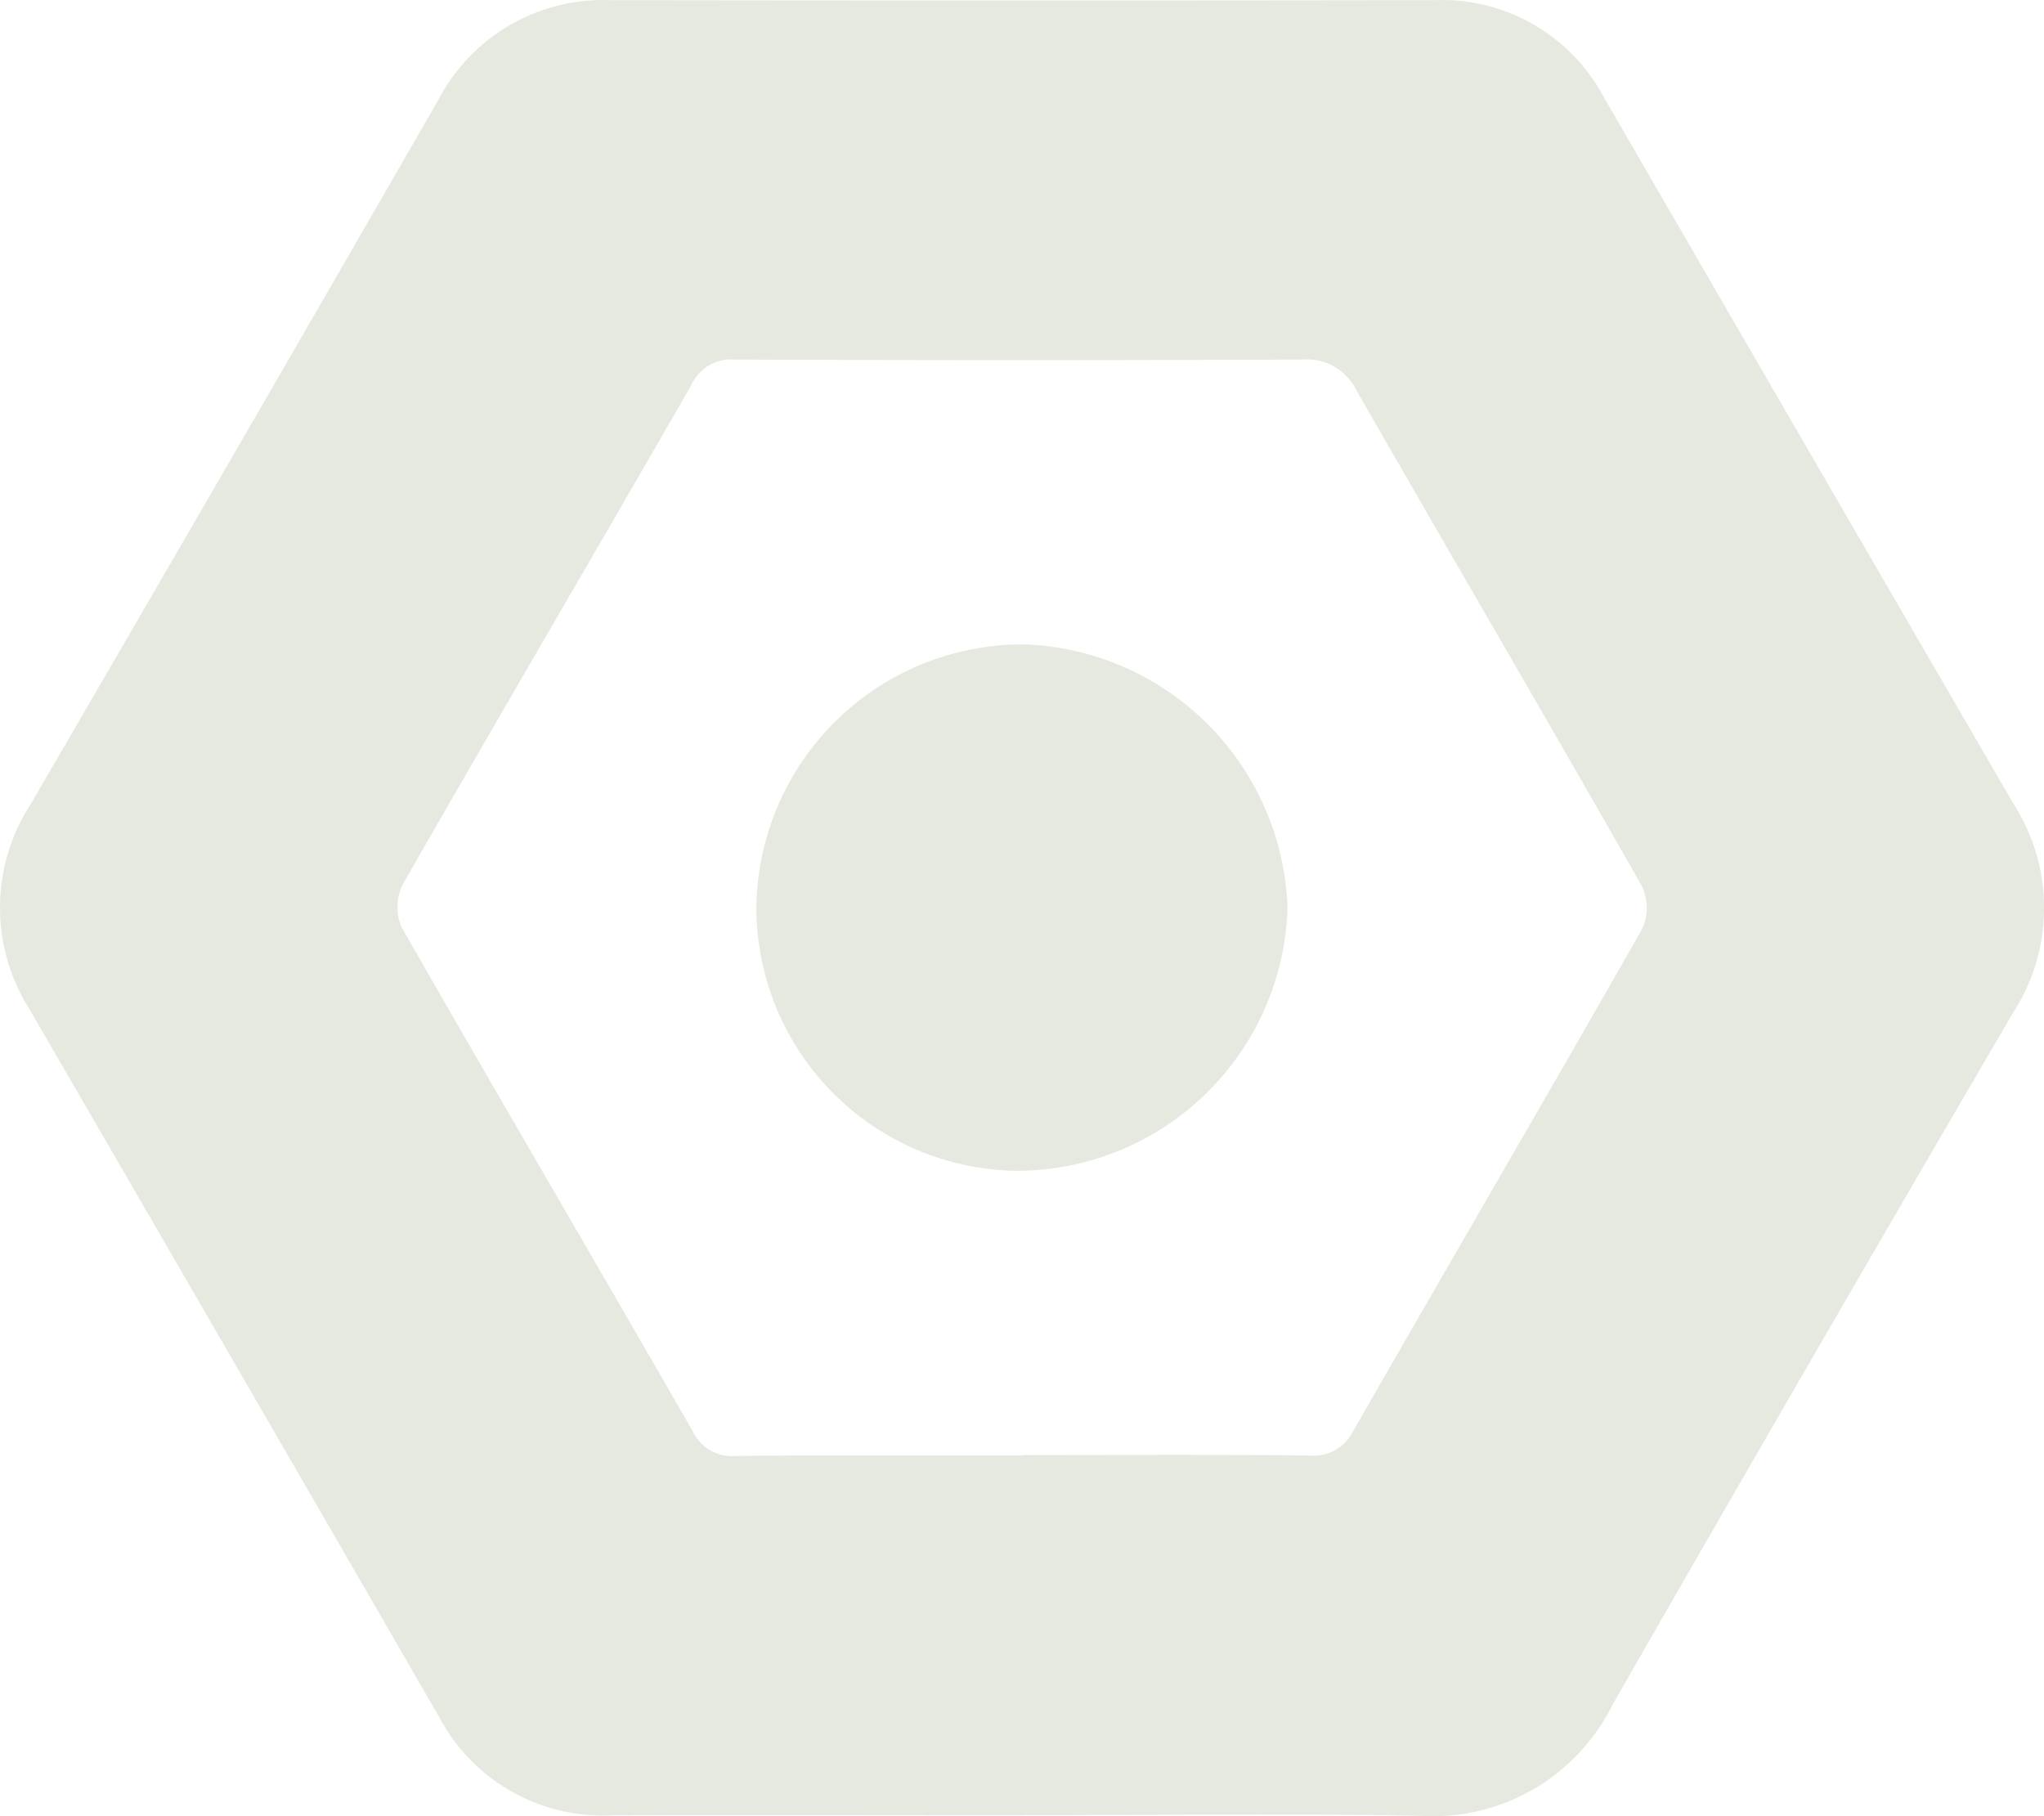
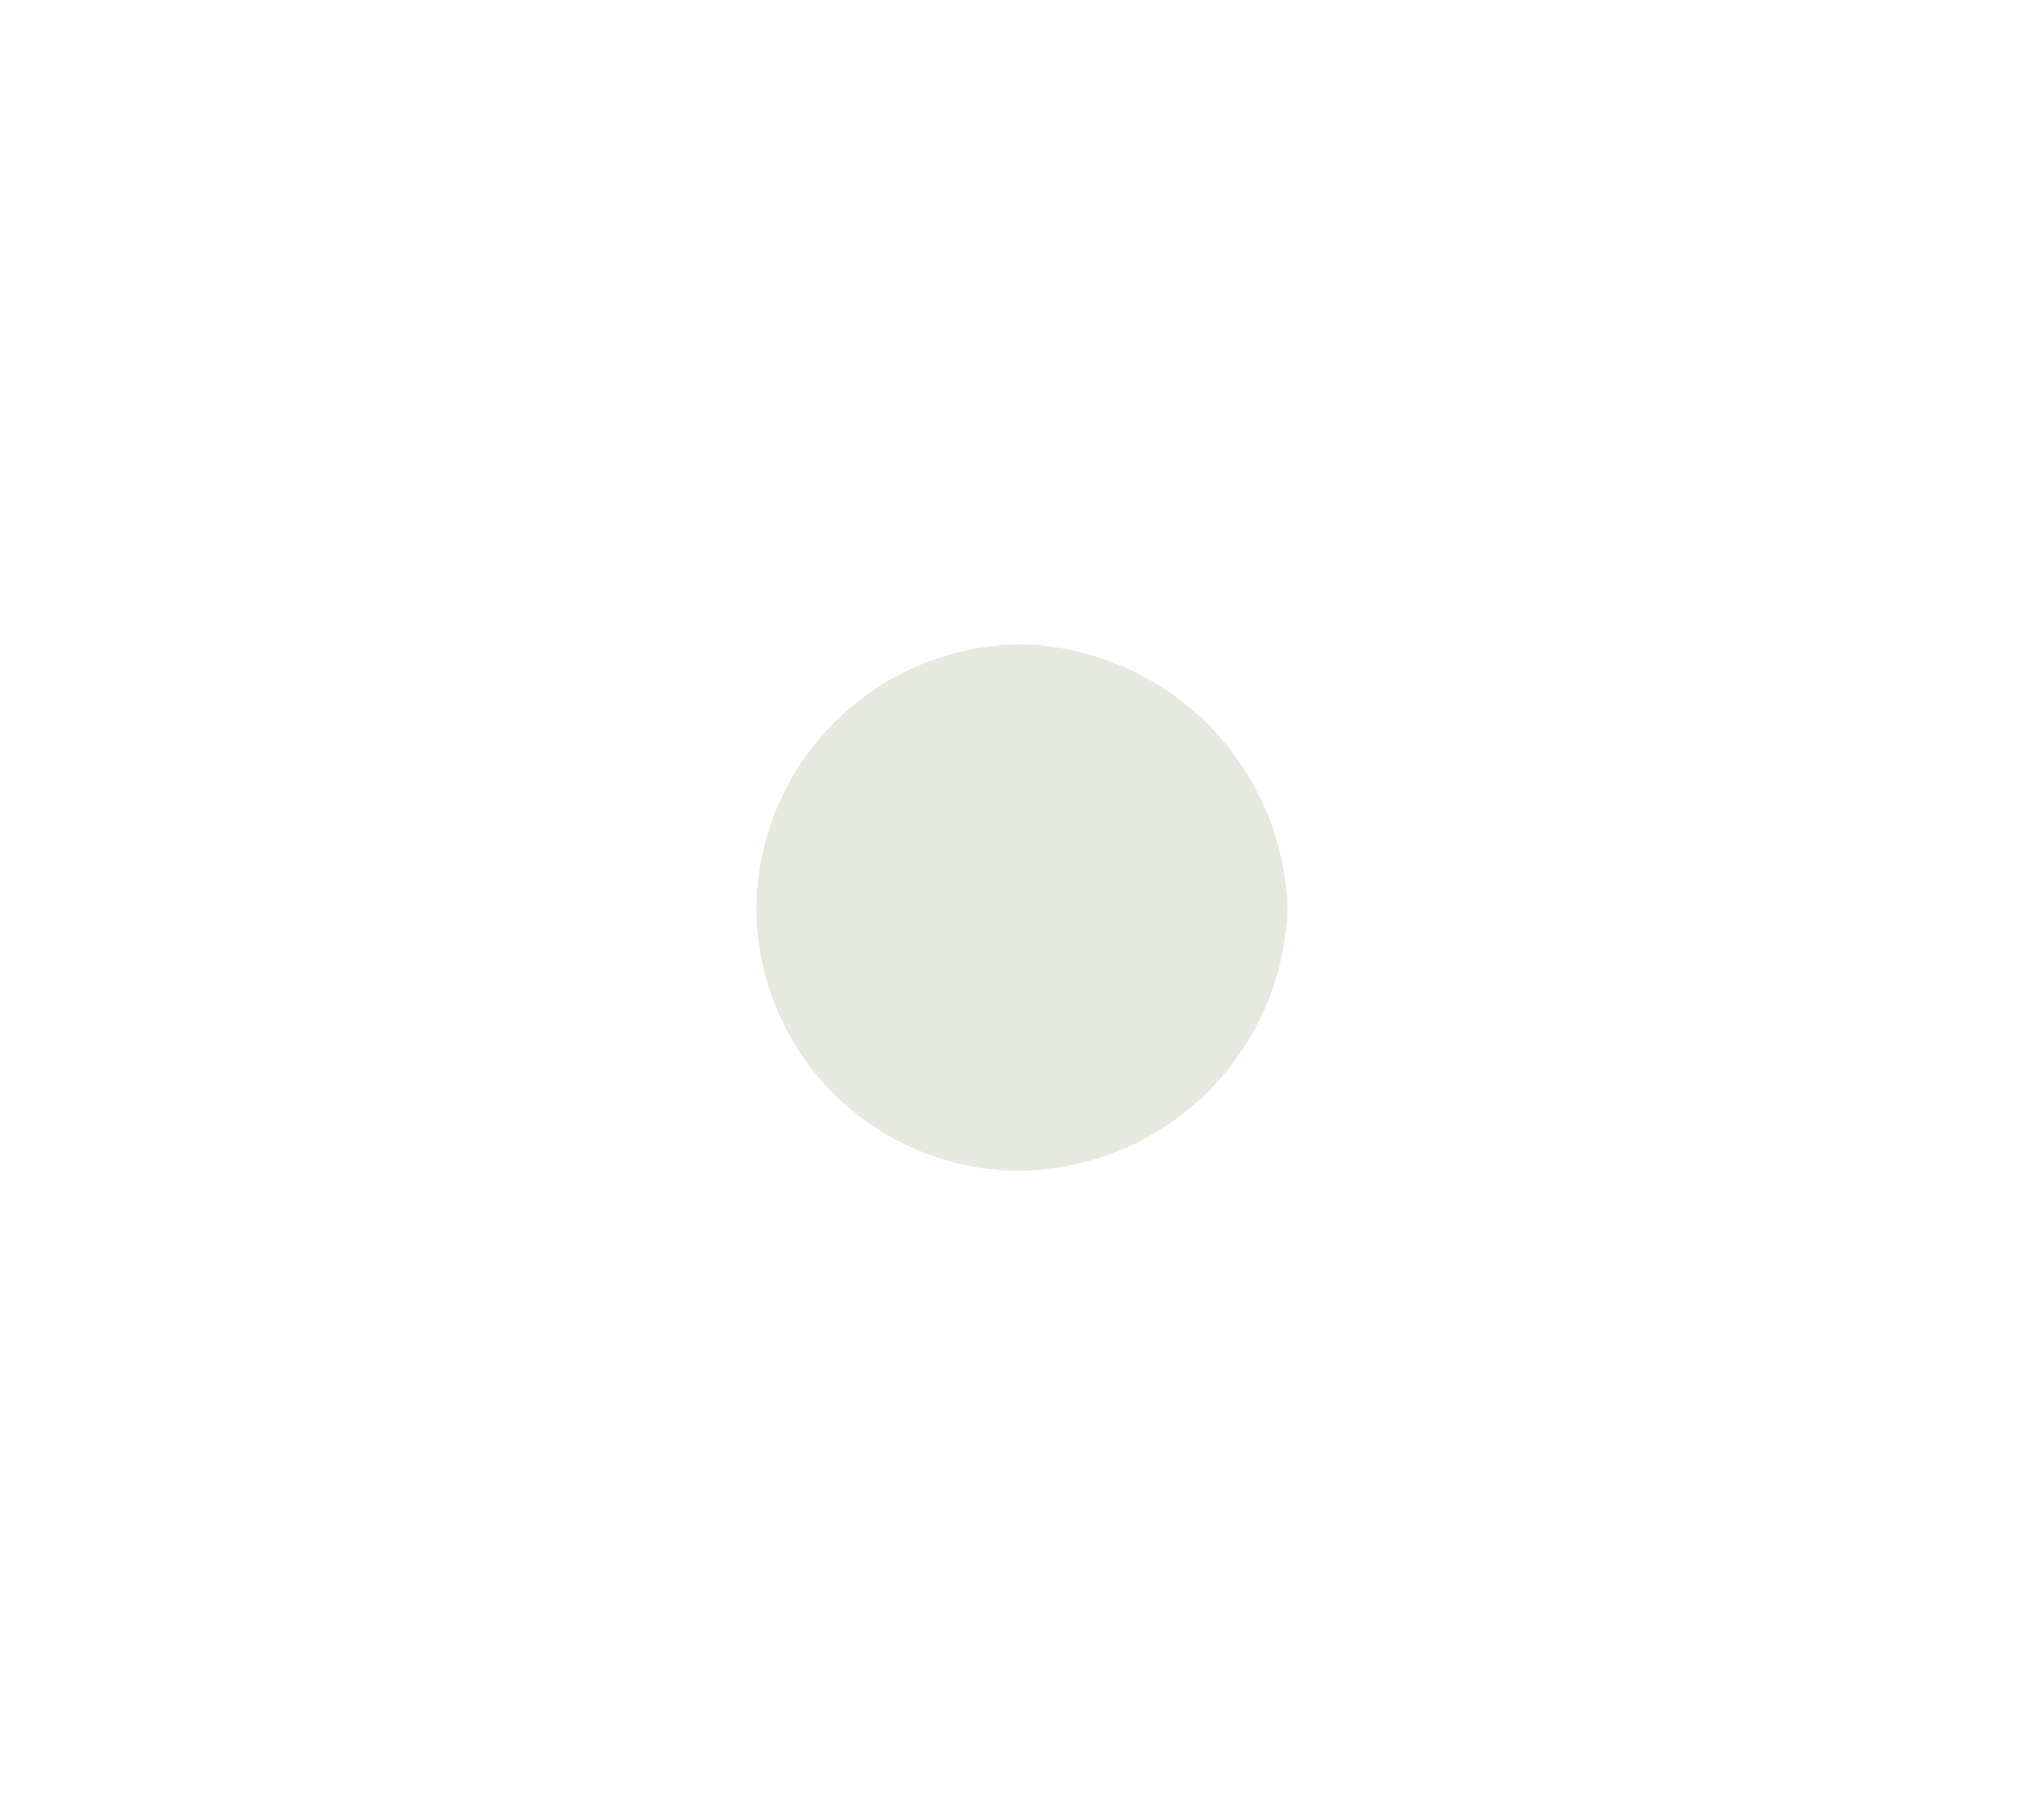
<svg xmlns="http://www.w3.org/2000/svg" width="60.999" height="54.198" viewBox="0 0 60.999 54.198">
  <g id="gcp" transform="translate(-0.001 -0.014)" opacity="0.254">
    <g id="Group_1951" data-name="Group 1951" transform="translate(0.001 0.014)">
-       <path id="Path_34609" data-name="Path 34609" d="M30.493,54.185c-4.079,0-8.156-.011-12.235,0A5.524,5.524,0,0,1,13.1,51.239Q7,40.683.885,30.137a5.664,5.664,0,0,1,.033-6.128Q7.024,13.515,13.079,3A5.548,5.548,0,0,1,18.22.019Q30.511.037,42.8.019a5.476,5.476,0,0,1,5.071,2.908Q53.98,13.478,60.1,24.019a5.746,5.746,0,0,1-.032,6.231Q54.057,40.535,48.132,50.87a5.977,5.977,0,0,1-5.741,3.33c-3.965-.075-7.933-.019-11.9-.019m.025-10.747h0c2.841,0,5.683-.015,8.524.011a1.311,1.311,0,0,0,1.341-.722c2.865-5,5.774-9.978,8.627-14.988A1.517,1.517,0,0,0,49,26.458c-2.814-4.946-5.69-9.862-8.517-14.793a1.644,1.644,0,0,0-1.606-.922q-8.471.037-16.942,0a1.315,1.315,0,0,0-1.312.779c-2.855,4.965-5.753,9.906-8.6,14.878a1.527,1.527,0,0,0-.039,1.28c2.869,5.022,5.8,10.01,8.678,15.023a1.307,1.307,0,0,0,1.323.759c2.841-.034,5.69-.015,8.524-.015" transform="translate(-0.001 -0.014)" fill="#9baa87" />
      <path id="Path_34629" data-name="Path 34629" d="M25.744,30.932a7.865,7.865,0,0,1-7.89-7.86,7.946,7.946,0,0,1,8.034-7.848A8.149,8.149,0,0,1,33.705,23.1a8.092,8.092,0,0,1-7.965,7.831" transform="translate(4.719 4.006)" fill="#9baa87" />
    </g>
  </g>
</svg>